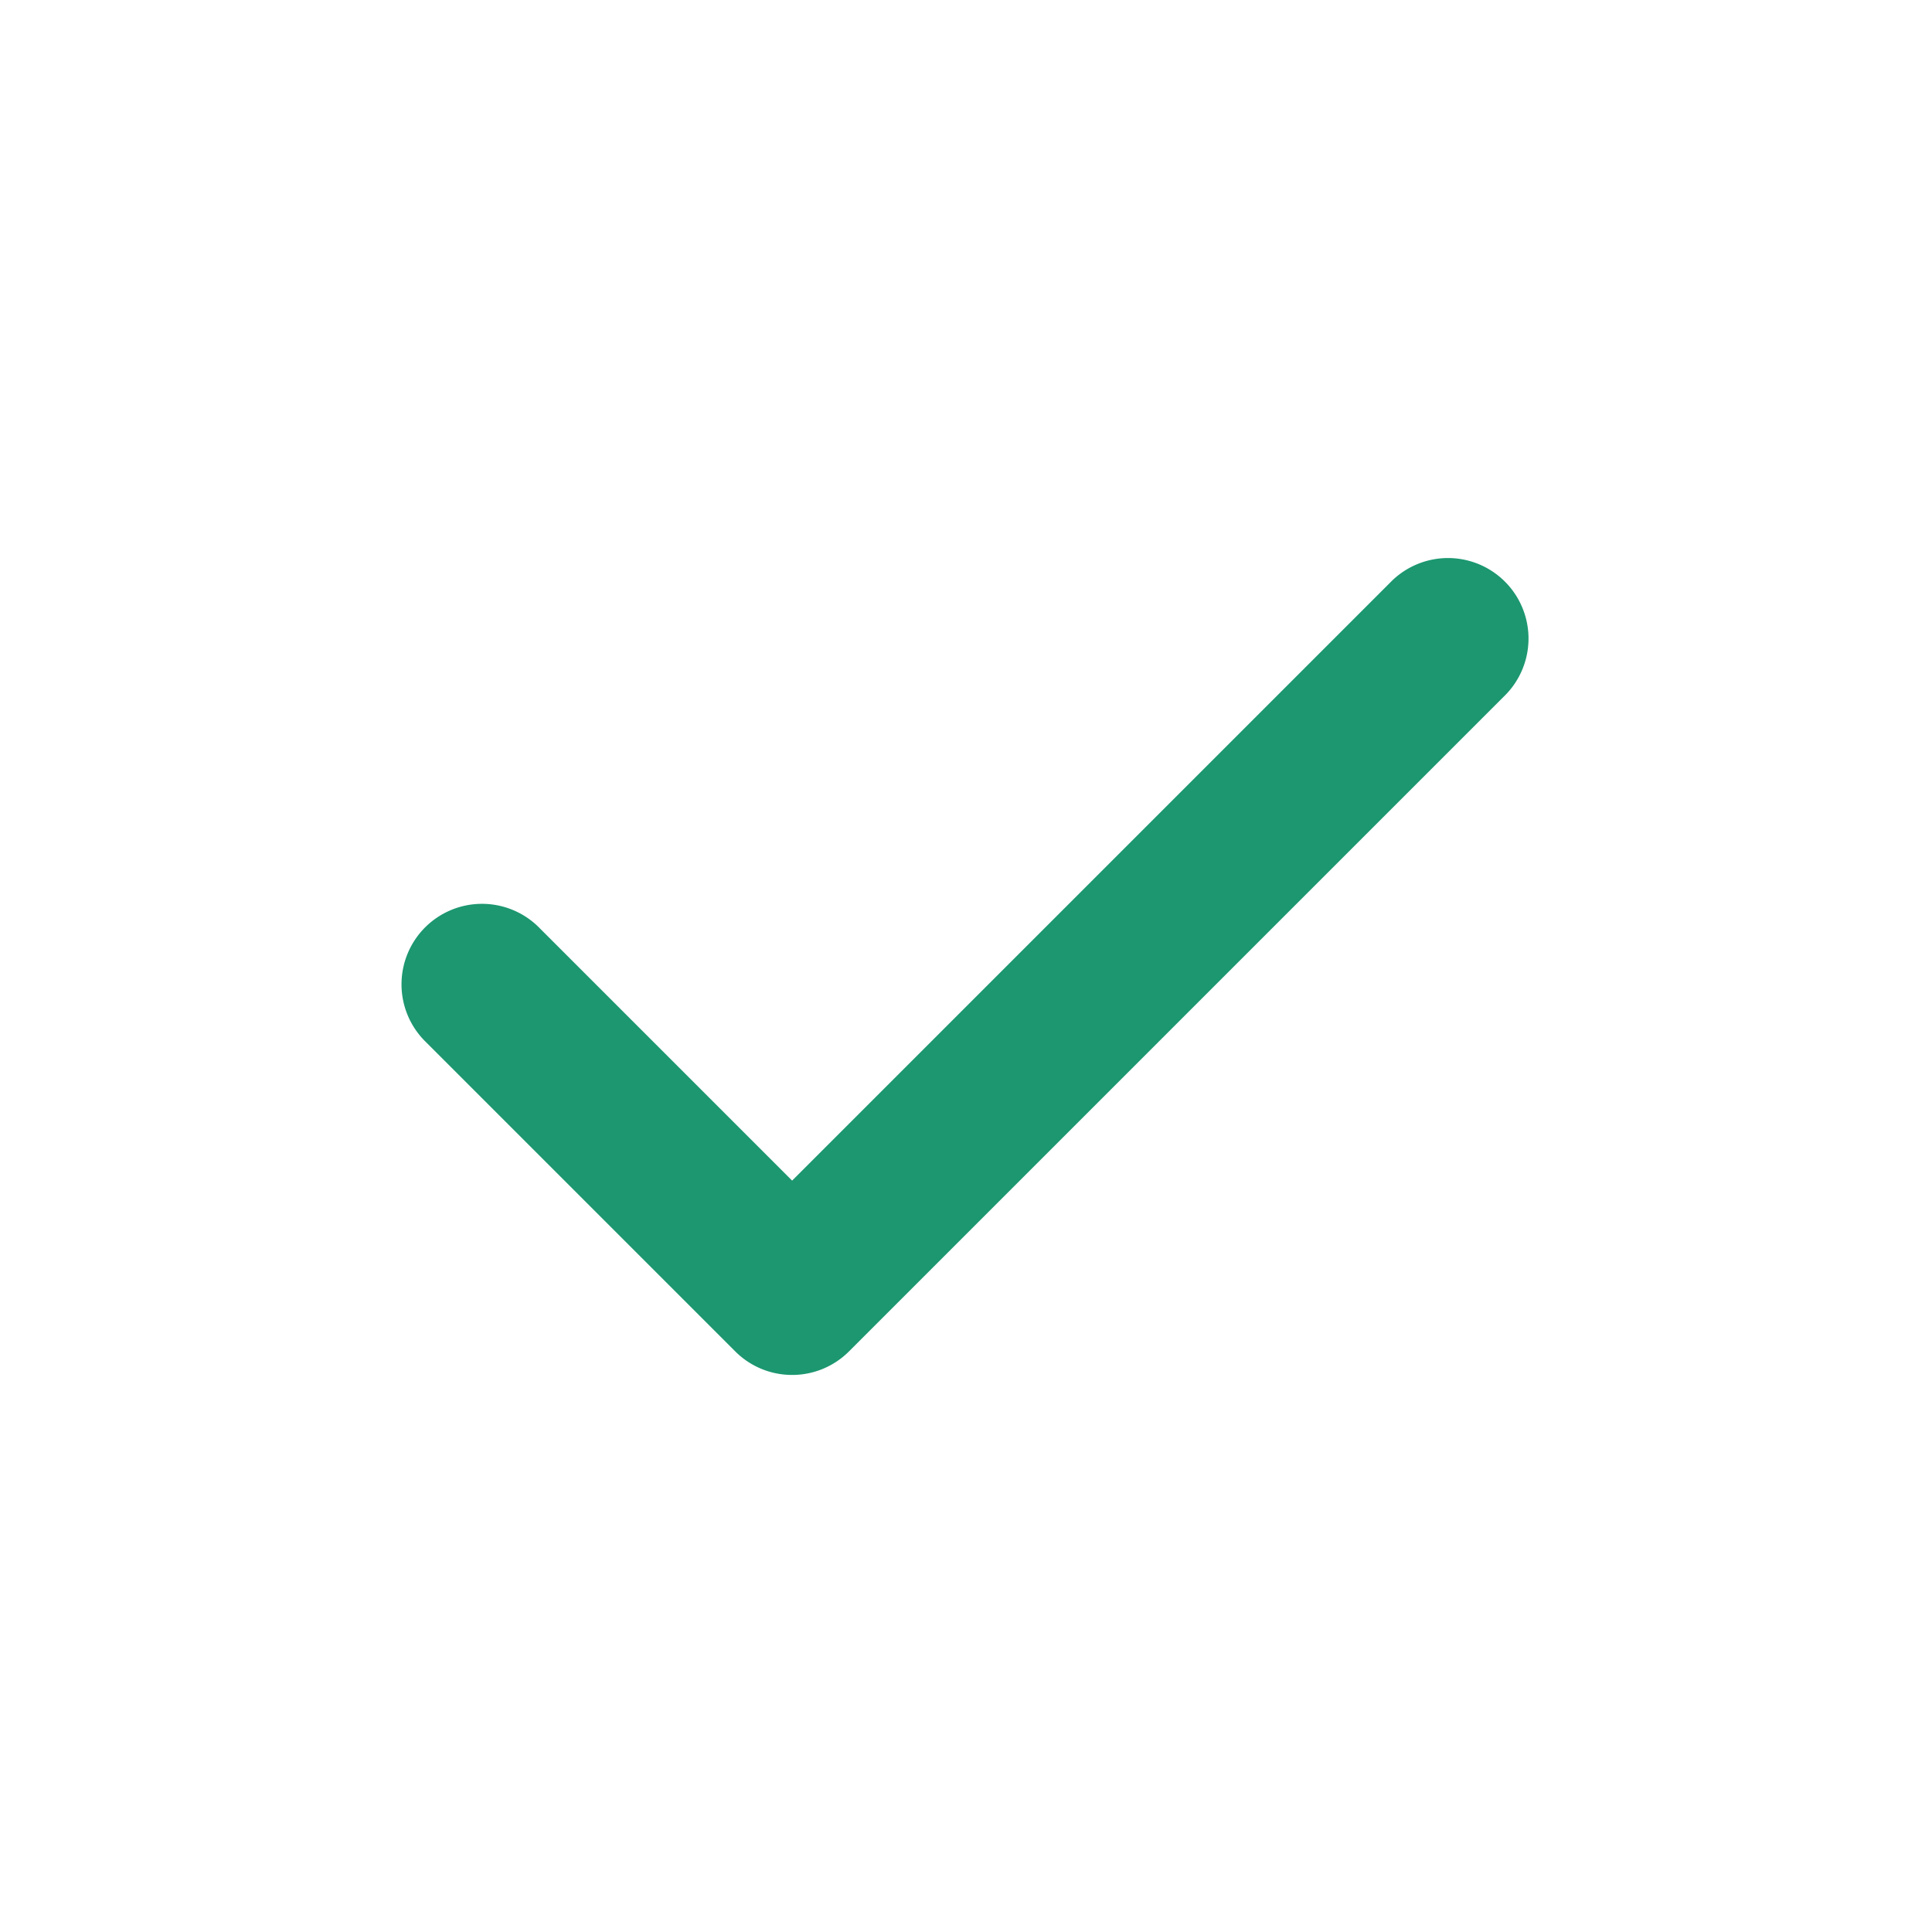
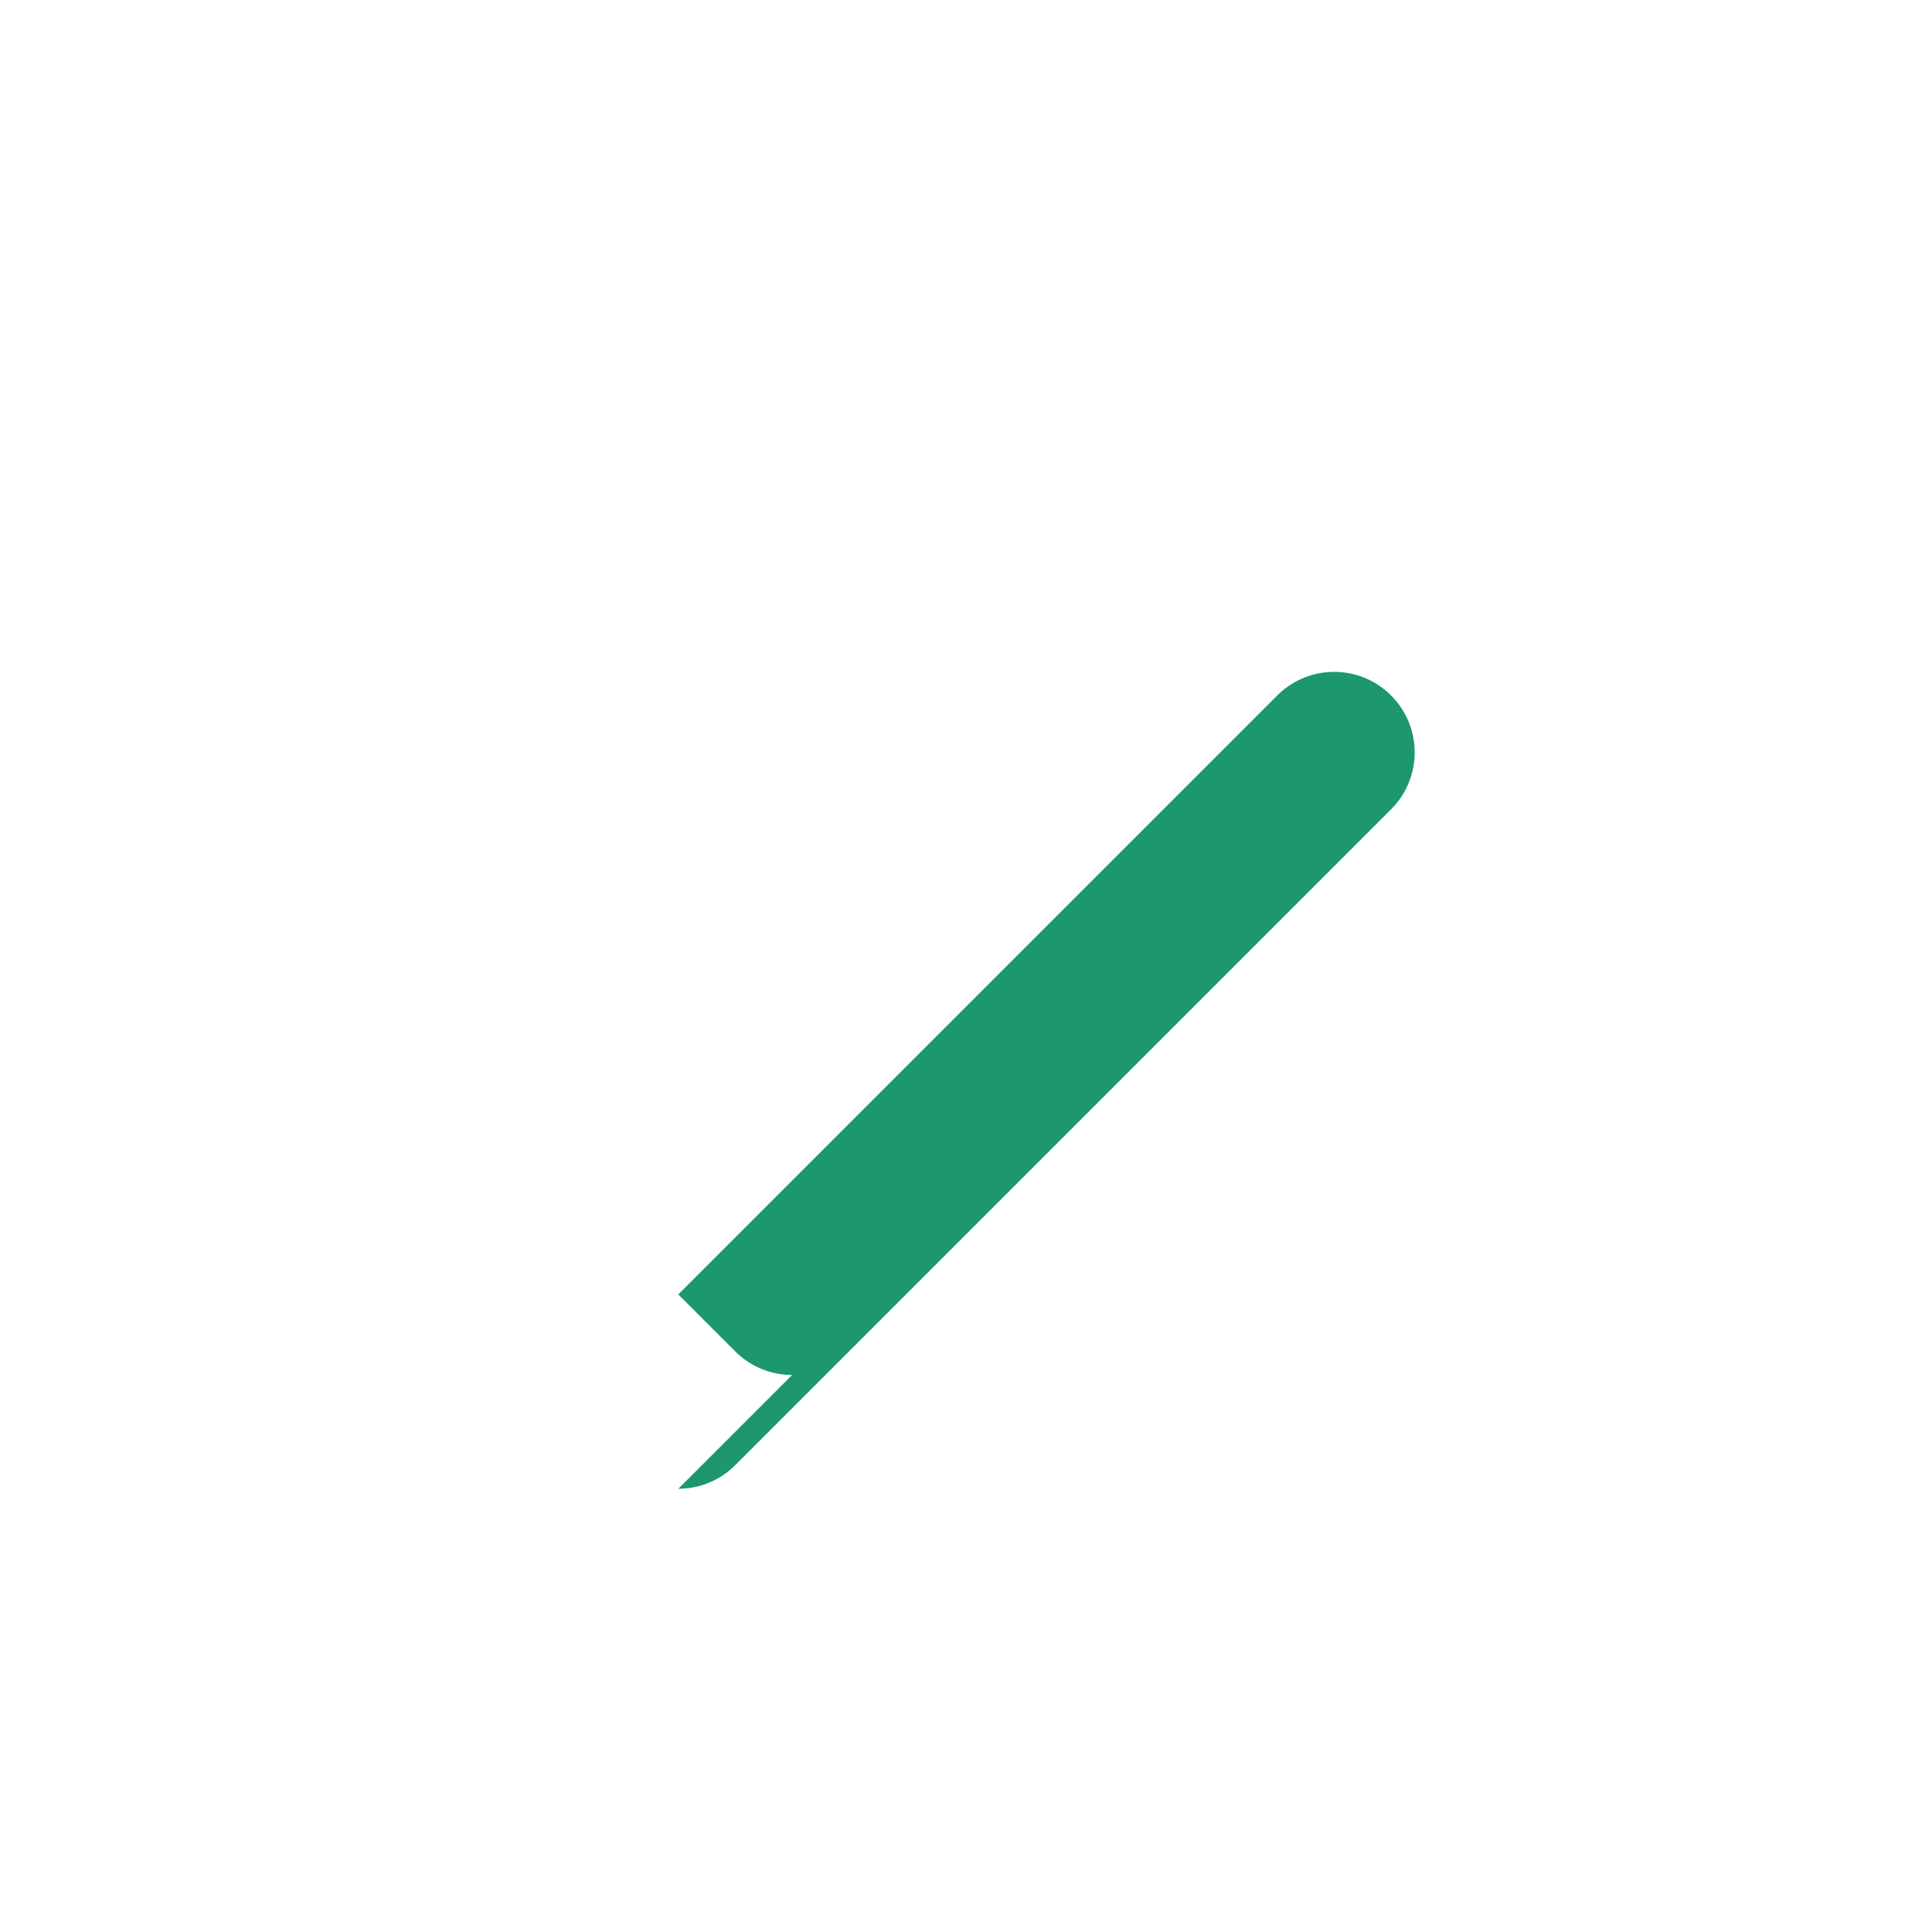
<svg xmlns="http://www.w3.org/2000/svg" width="512" height="512" viewBox="0 0 24 24">
-   <path fill="#1c9770" d="M9.84 17.08a.997.997 0 0 1-.707-.293l-3.84-3.84a1 1 0 1 1 1.414-1.414l3.133 3.133 7.453-7.453a1 1 0 0 1 1.414 1.414l-8.16 8.16a.997.997 0 0 1-.707.293Z" />
+   <path fill="#1c9770" d="M9.84 17.08a.997.997 0 0 1-.707-.293l-3.84-3.84l3.133 3.133 7.453-7.453a1 1 0 0 1 1.414 1.414l-8.16 8.16a.997.997 0 0 1-.707.293Z" />
</svg>